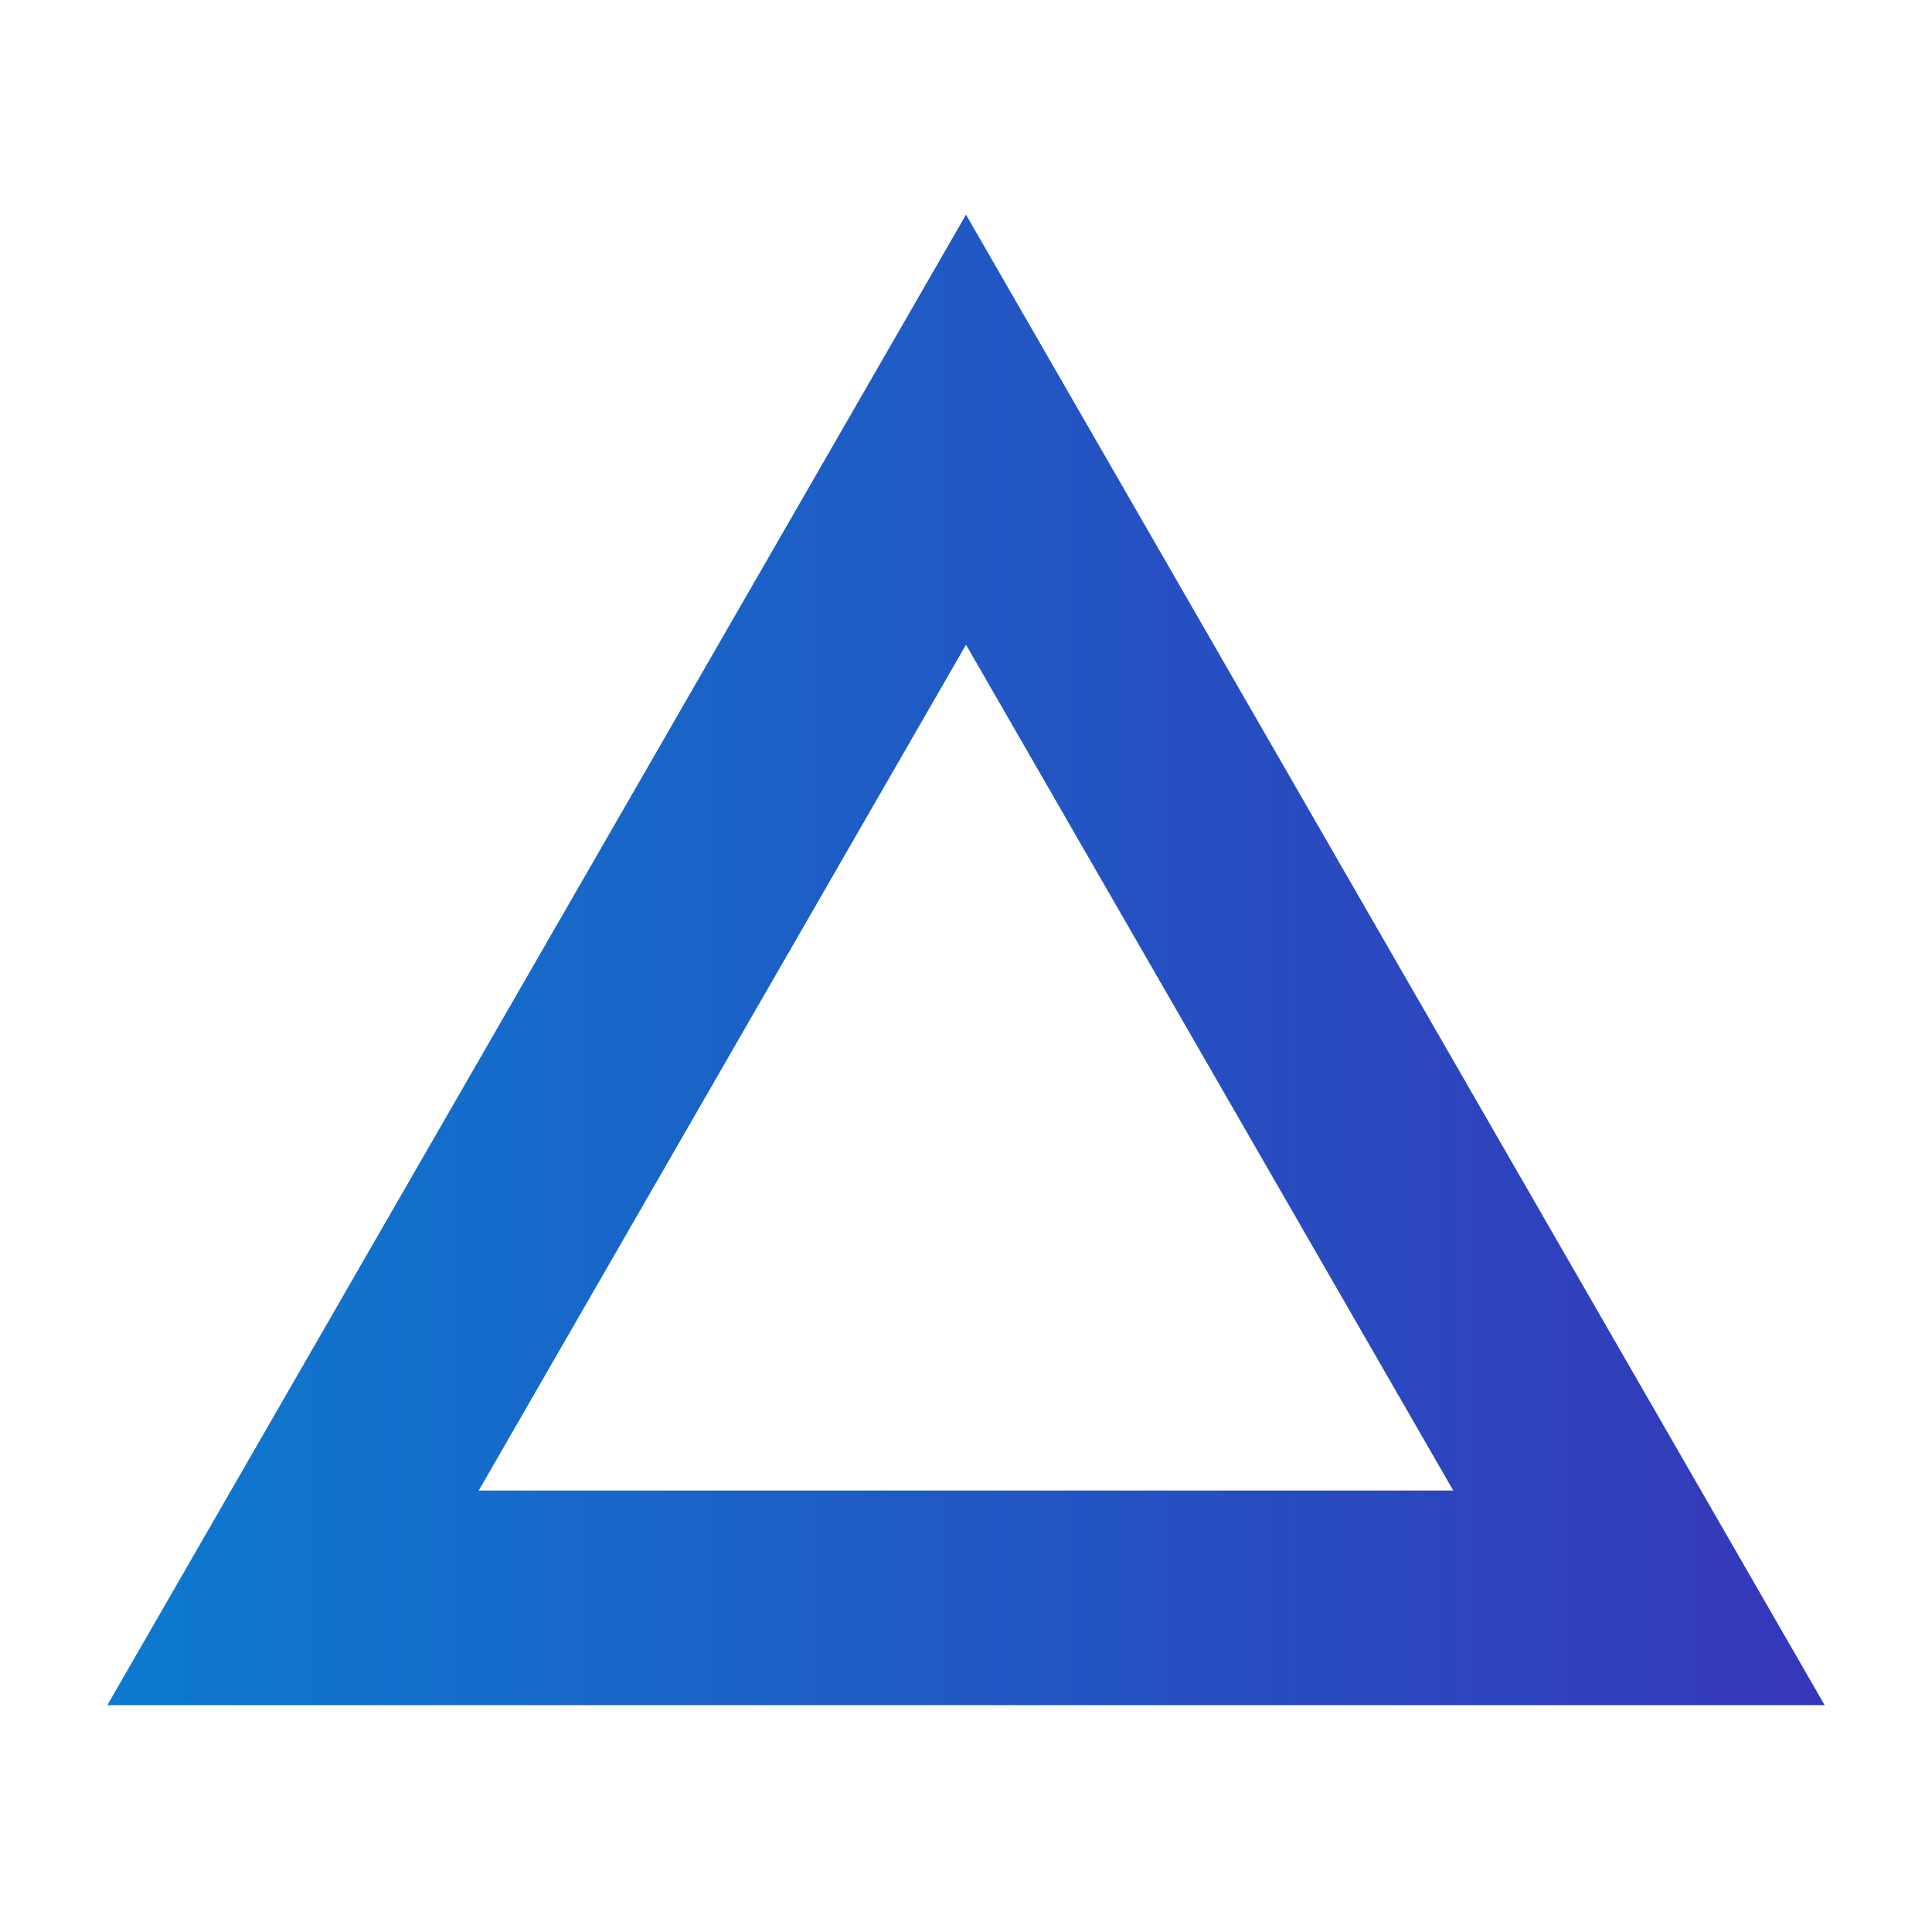
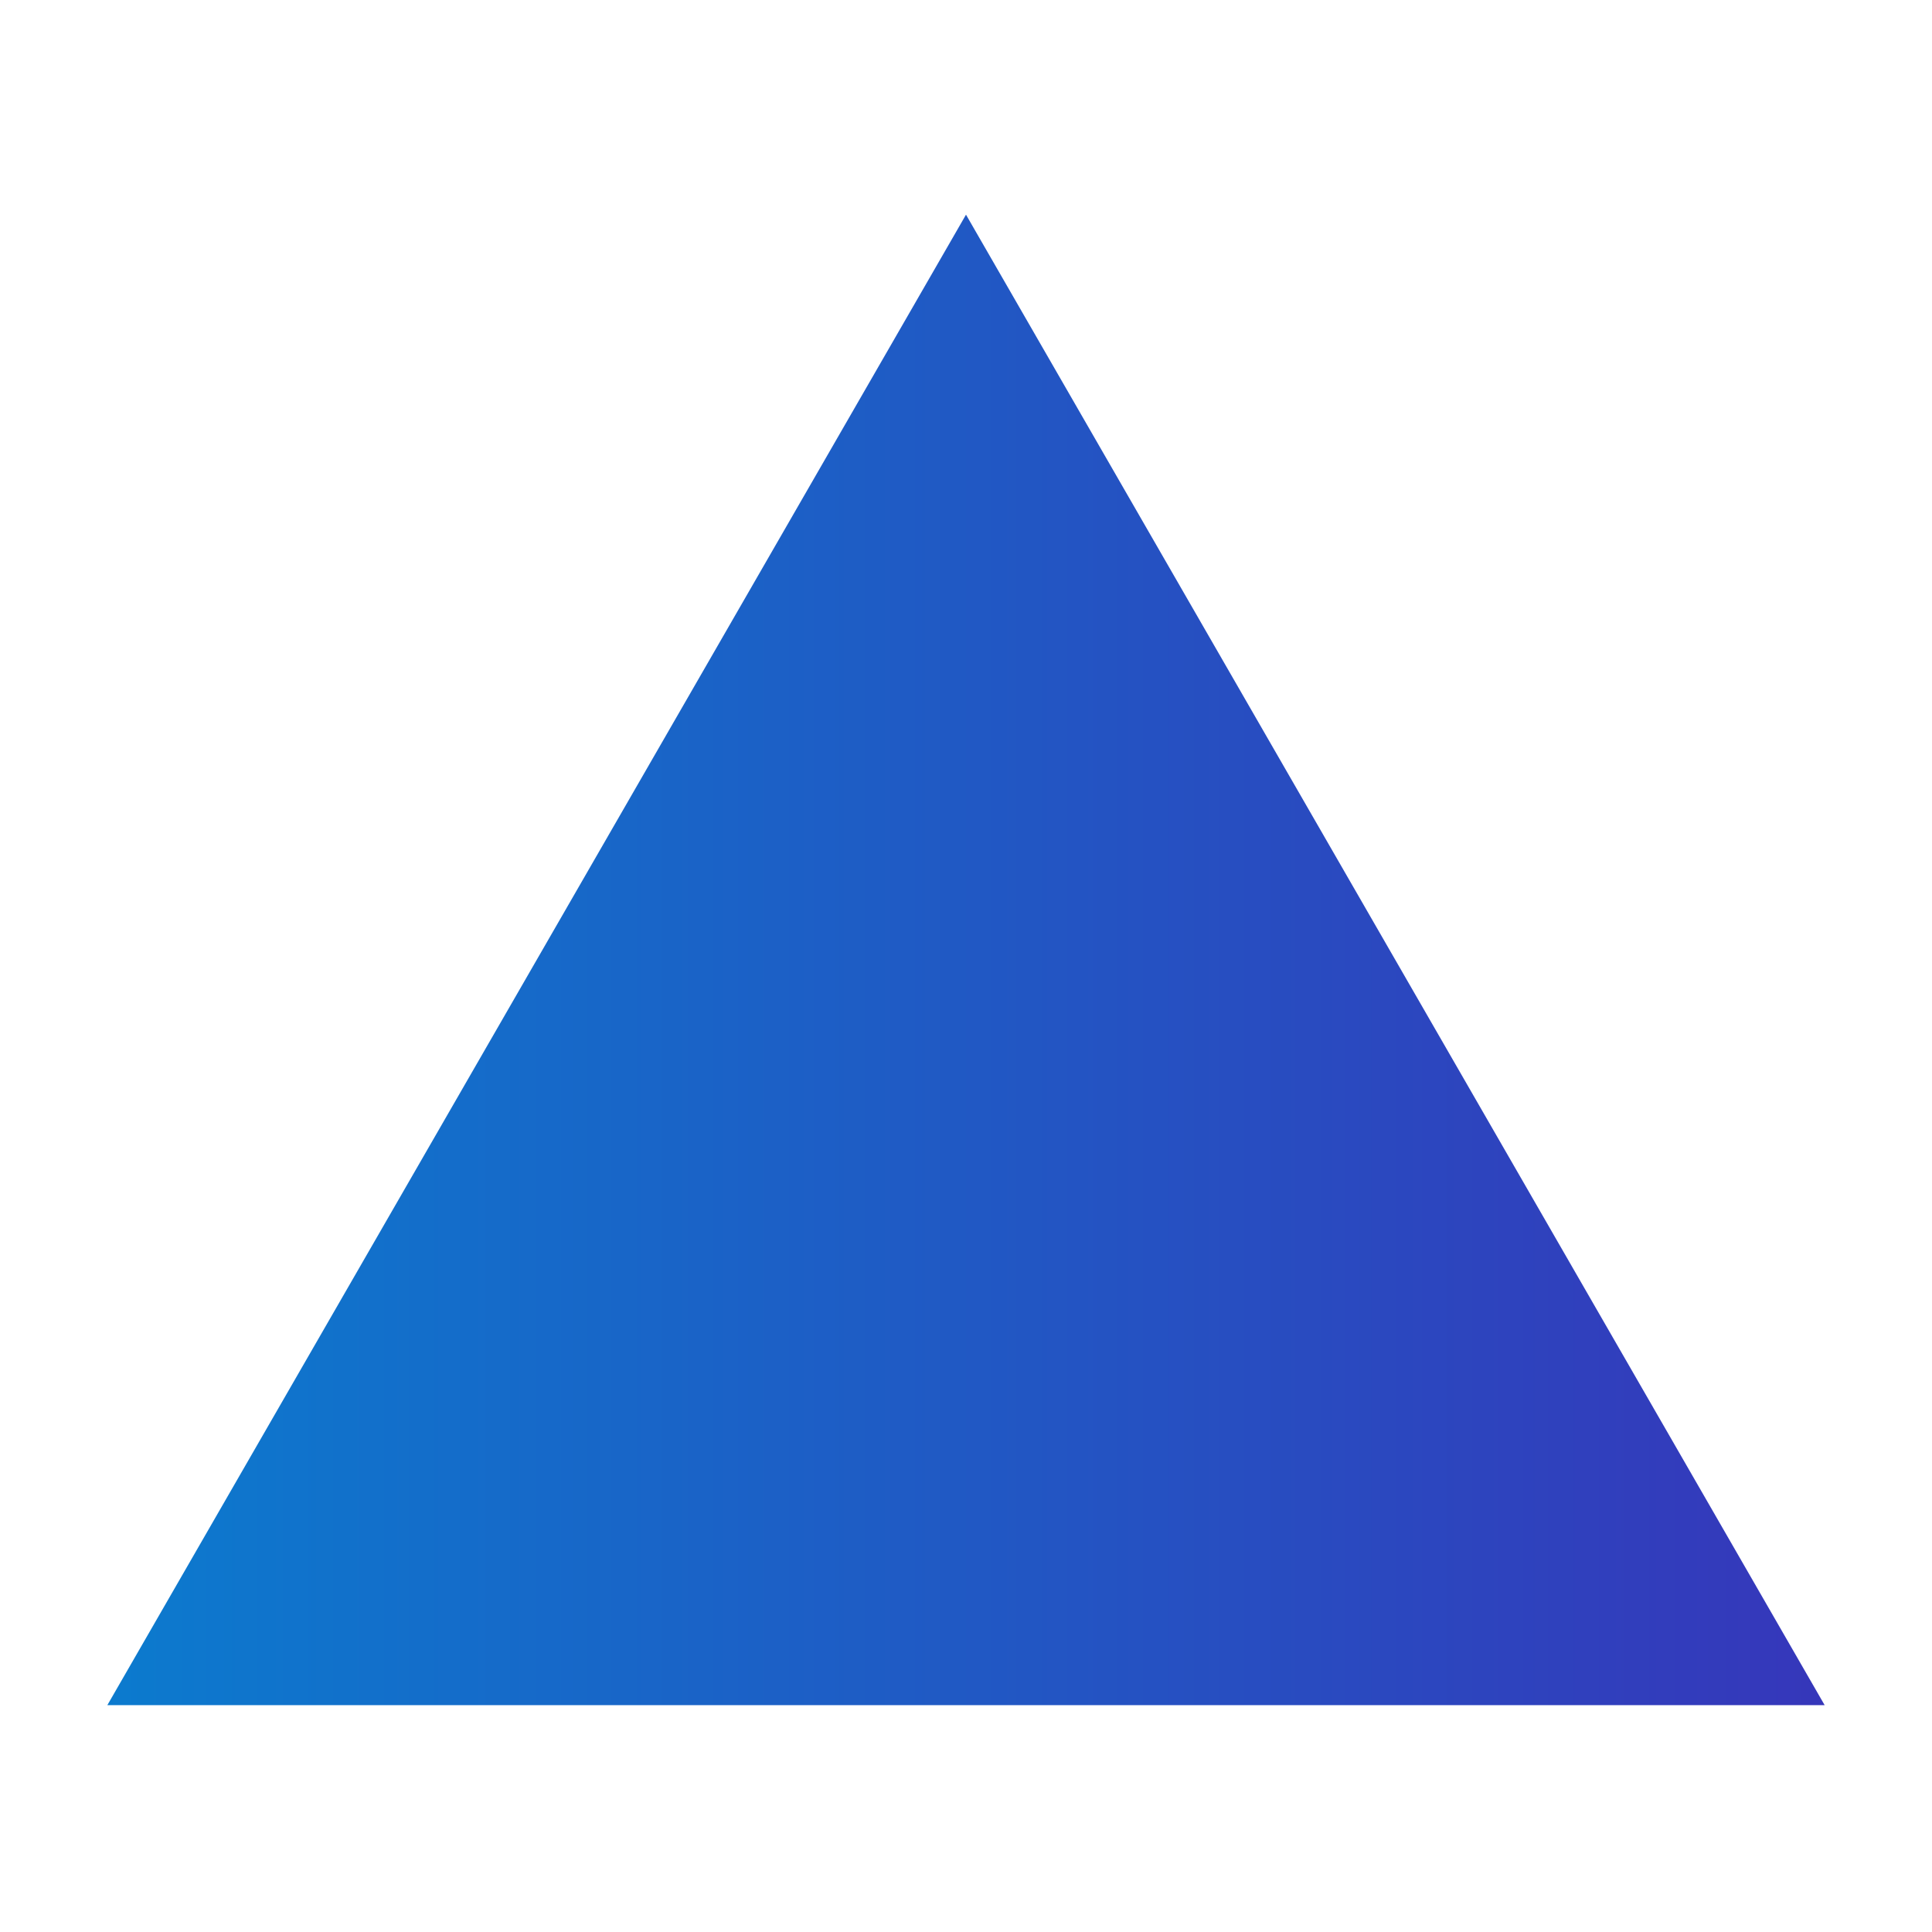
<svg xmlns="http://www.w3.org/2000/svg" viewBox="0 0 54 54">
  <defs>
    <linearGradient id="__a" y1="1" x2="1" y2="1" gradientUnits="objectBoundingBox">
      <stop offset="0" stop-color="#0b7bce" />
      <stop offset="1" stop-color="#3636ba" />
    </linearGradient>
  </defs>
  <g transform="translate(-185 -8336)">
-     <rect width="54" height="54" transform="translate(185 8336)" fill="none" />
-     <path d="M24,12.02,10.381,35.66H37.619L24,12.02M24,0,48,41.66H0Z" transform="translate(188 8342)" fill="url(#__a)" />
+     <path d="M24,12.02,10.381,35.66L24,12.02M24,0,48,41.66H0Z" transform="translate(188 8342)" fill="url(#__a)" />
  </g>
</svg>